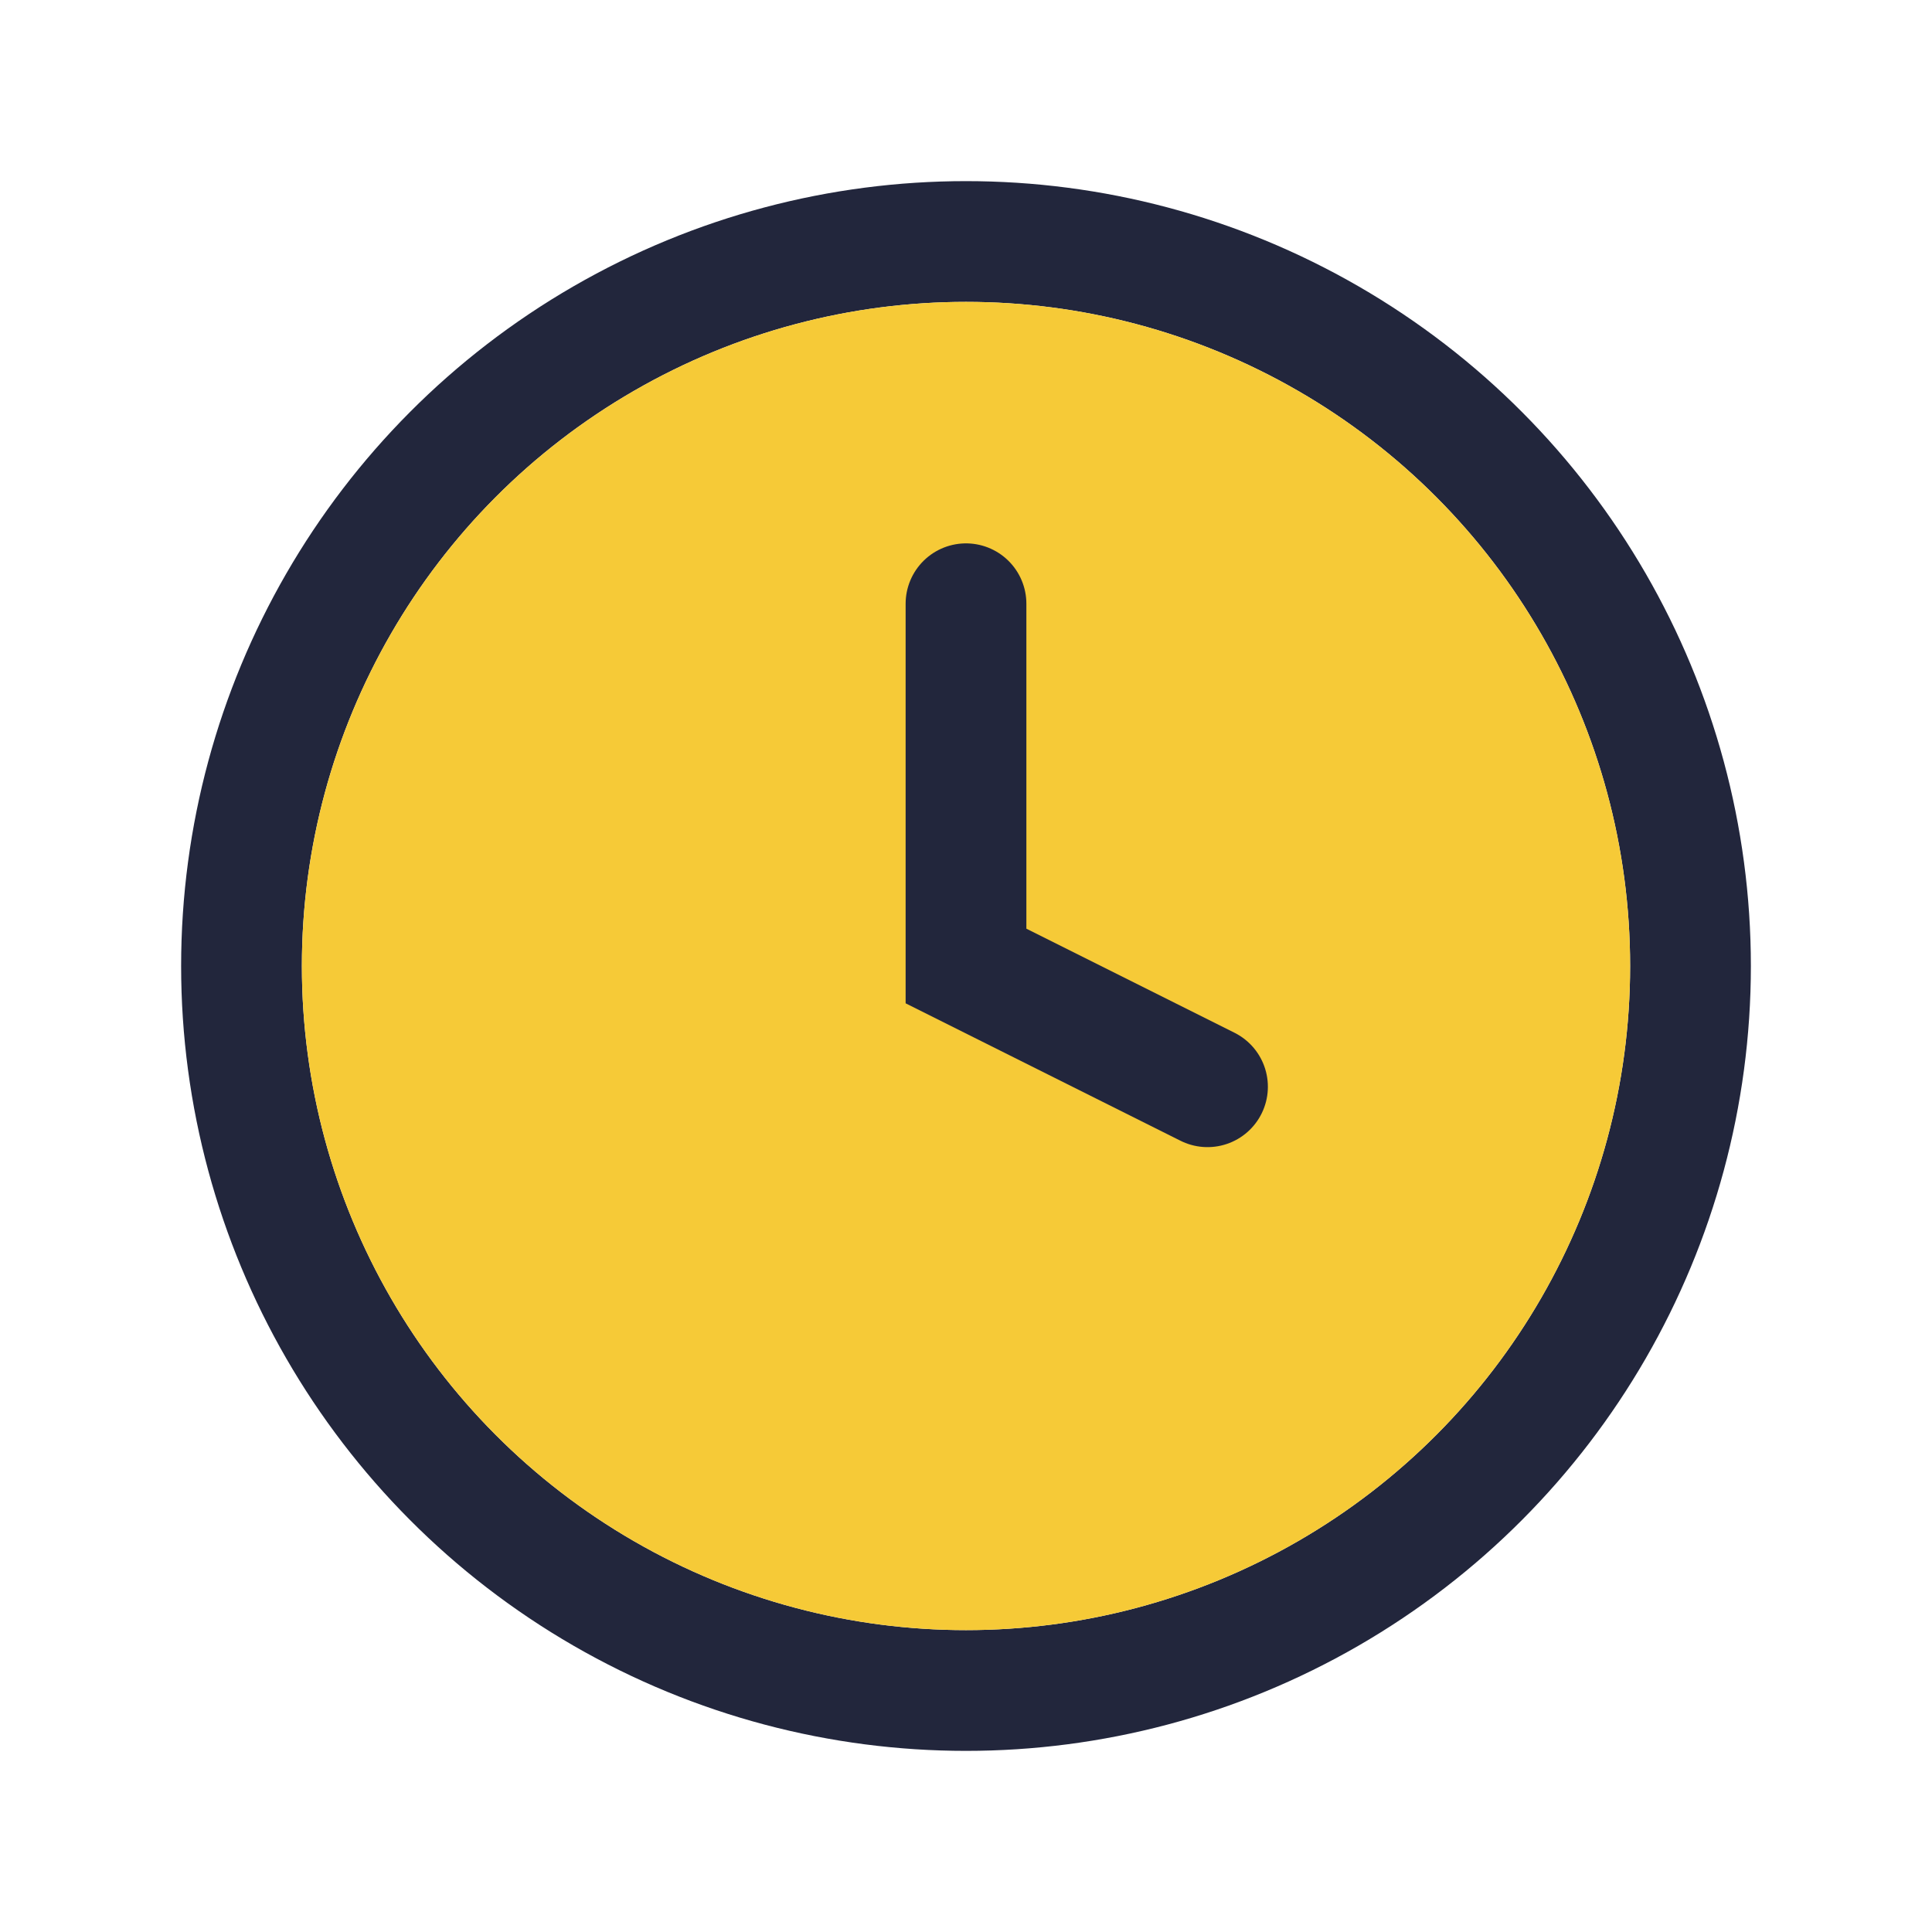
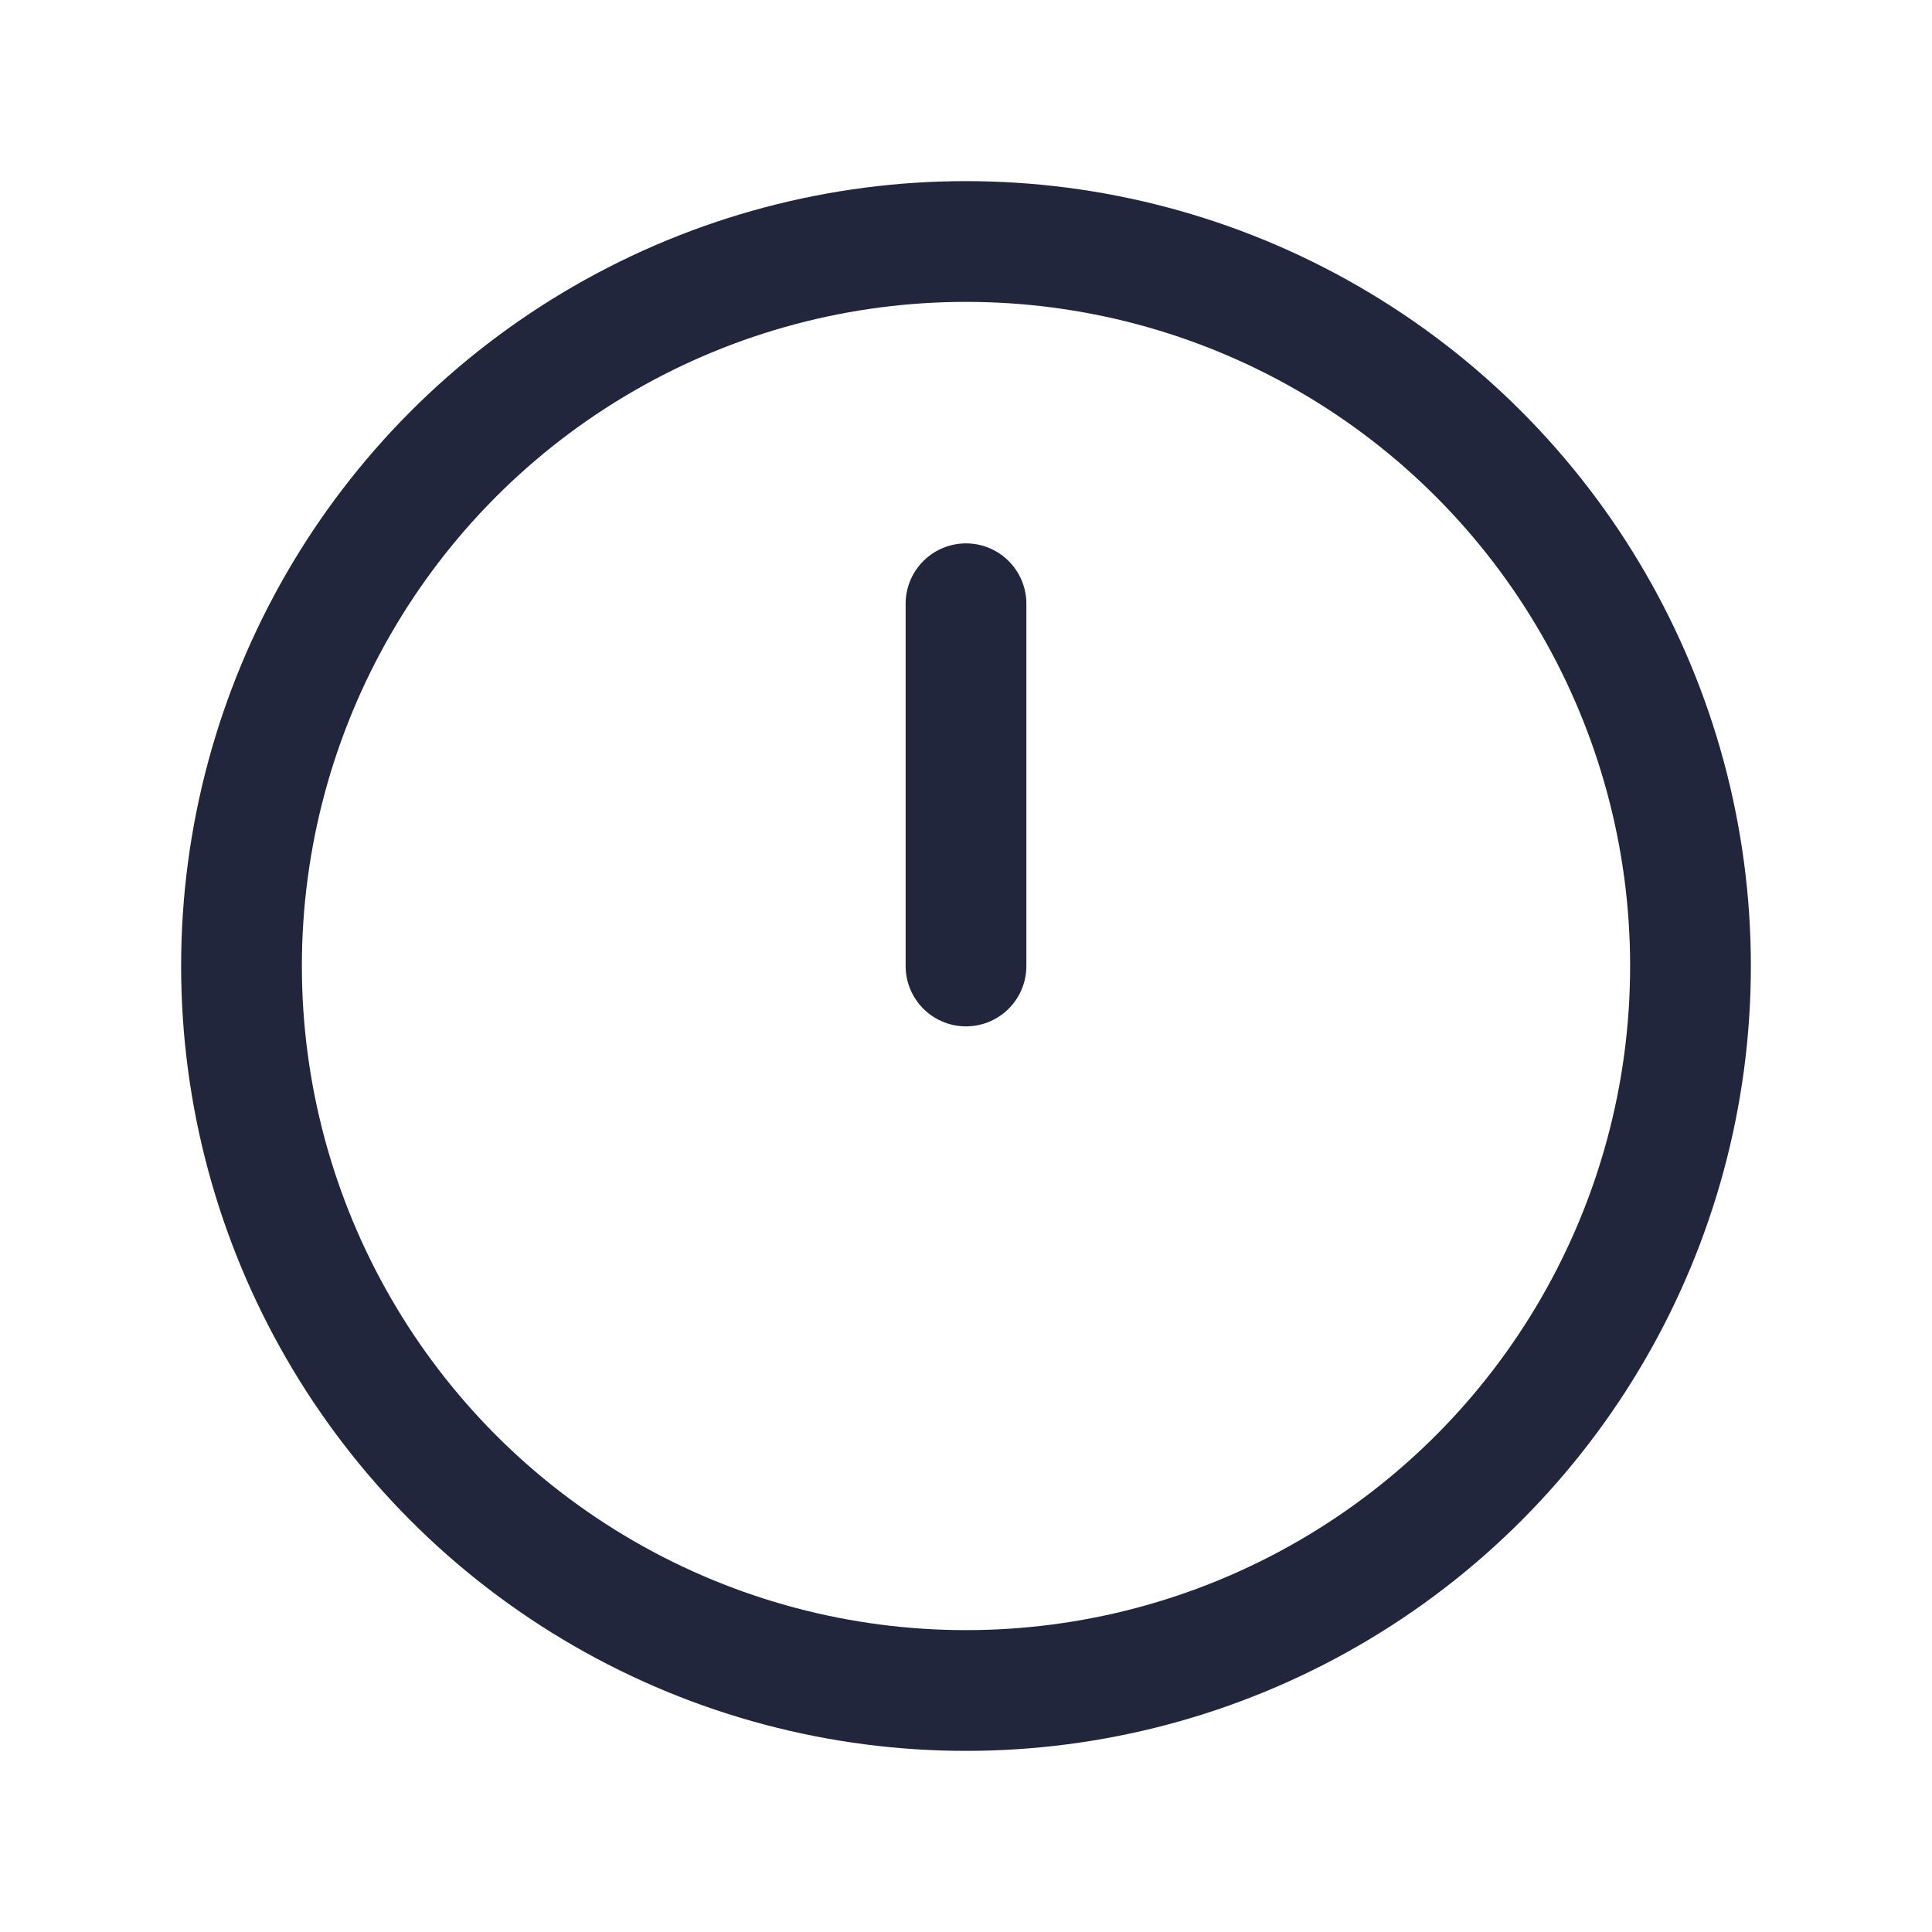
<svg xmlns="http://www.w3.org/2000/svg" width="32" height="32" viewBox="0 0 32 32">
  <circle cx="16" cy="16" r="12" fill="none" stroke="#22263C" stroke-width="2" />
-   <circle cx="16" cy="16" r="11" fill="#F6CA37" />
-   <path d="M16 10v6l4 2" stroke="#22263C" stroke-width="2" stroke-linecap="round" fill="none" />
+   <path d="M16 10v6" stroke="#22263C" stroke-width="2" stroke-linecap="round" fill="none" />
</svg>